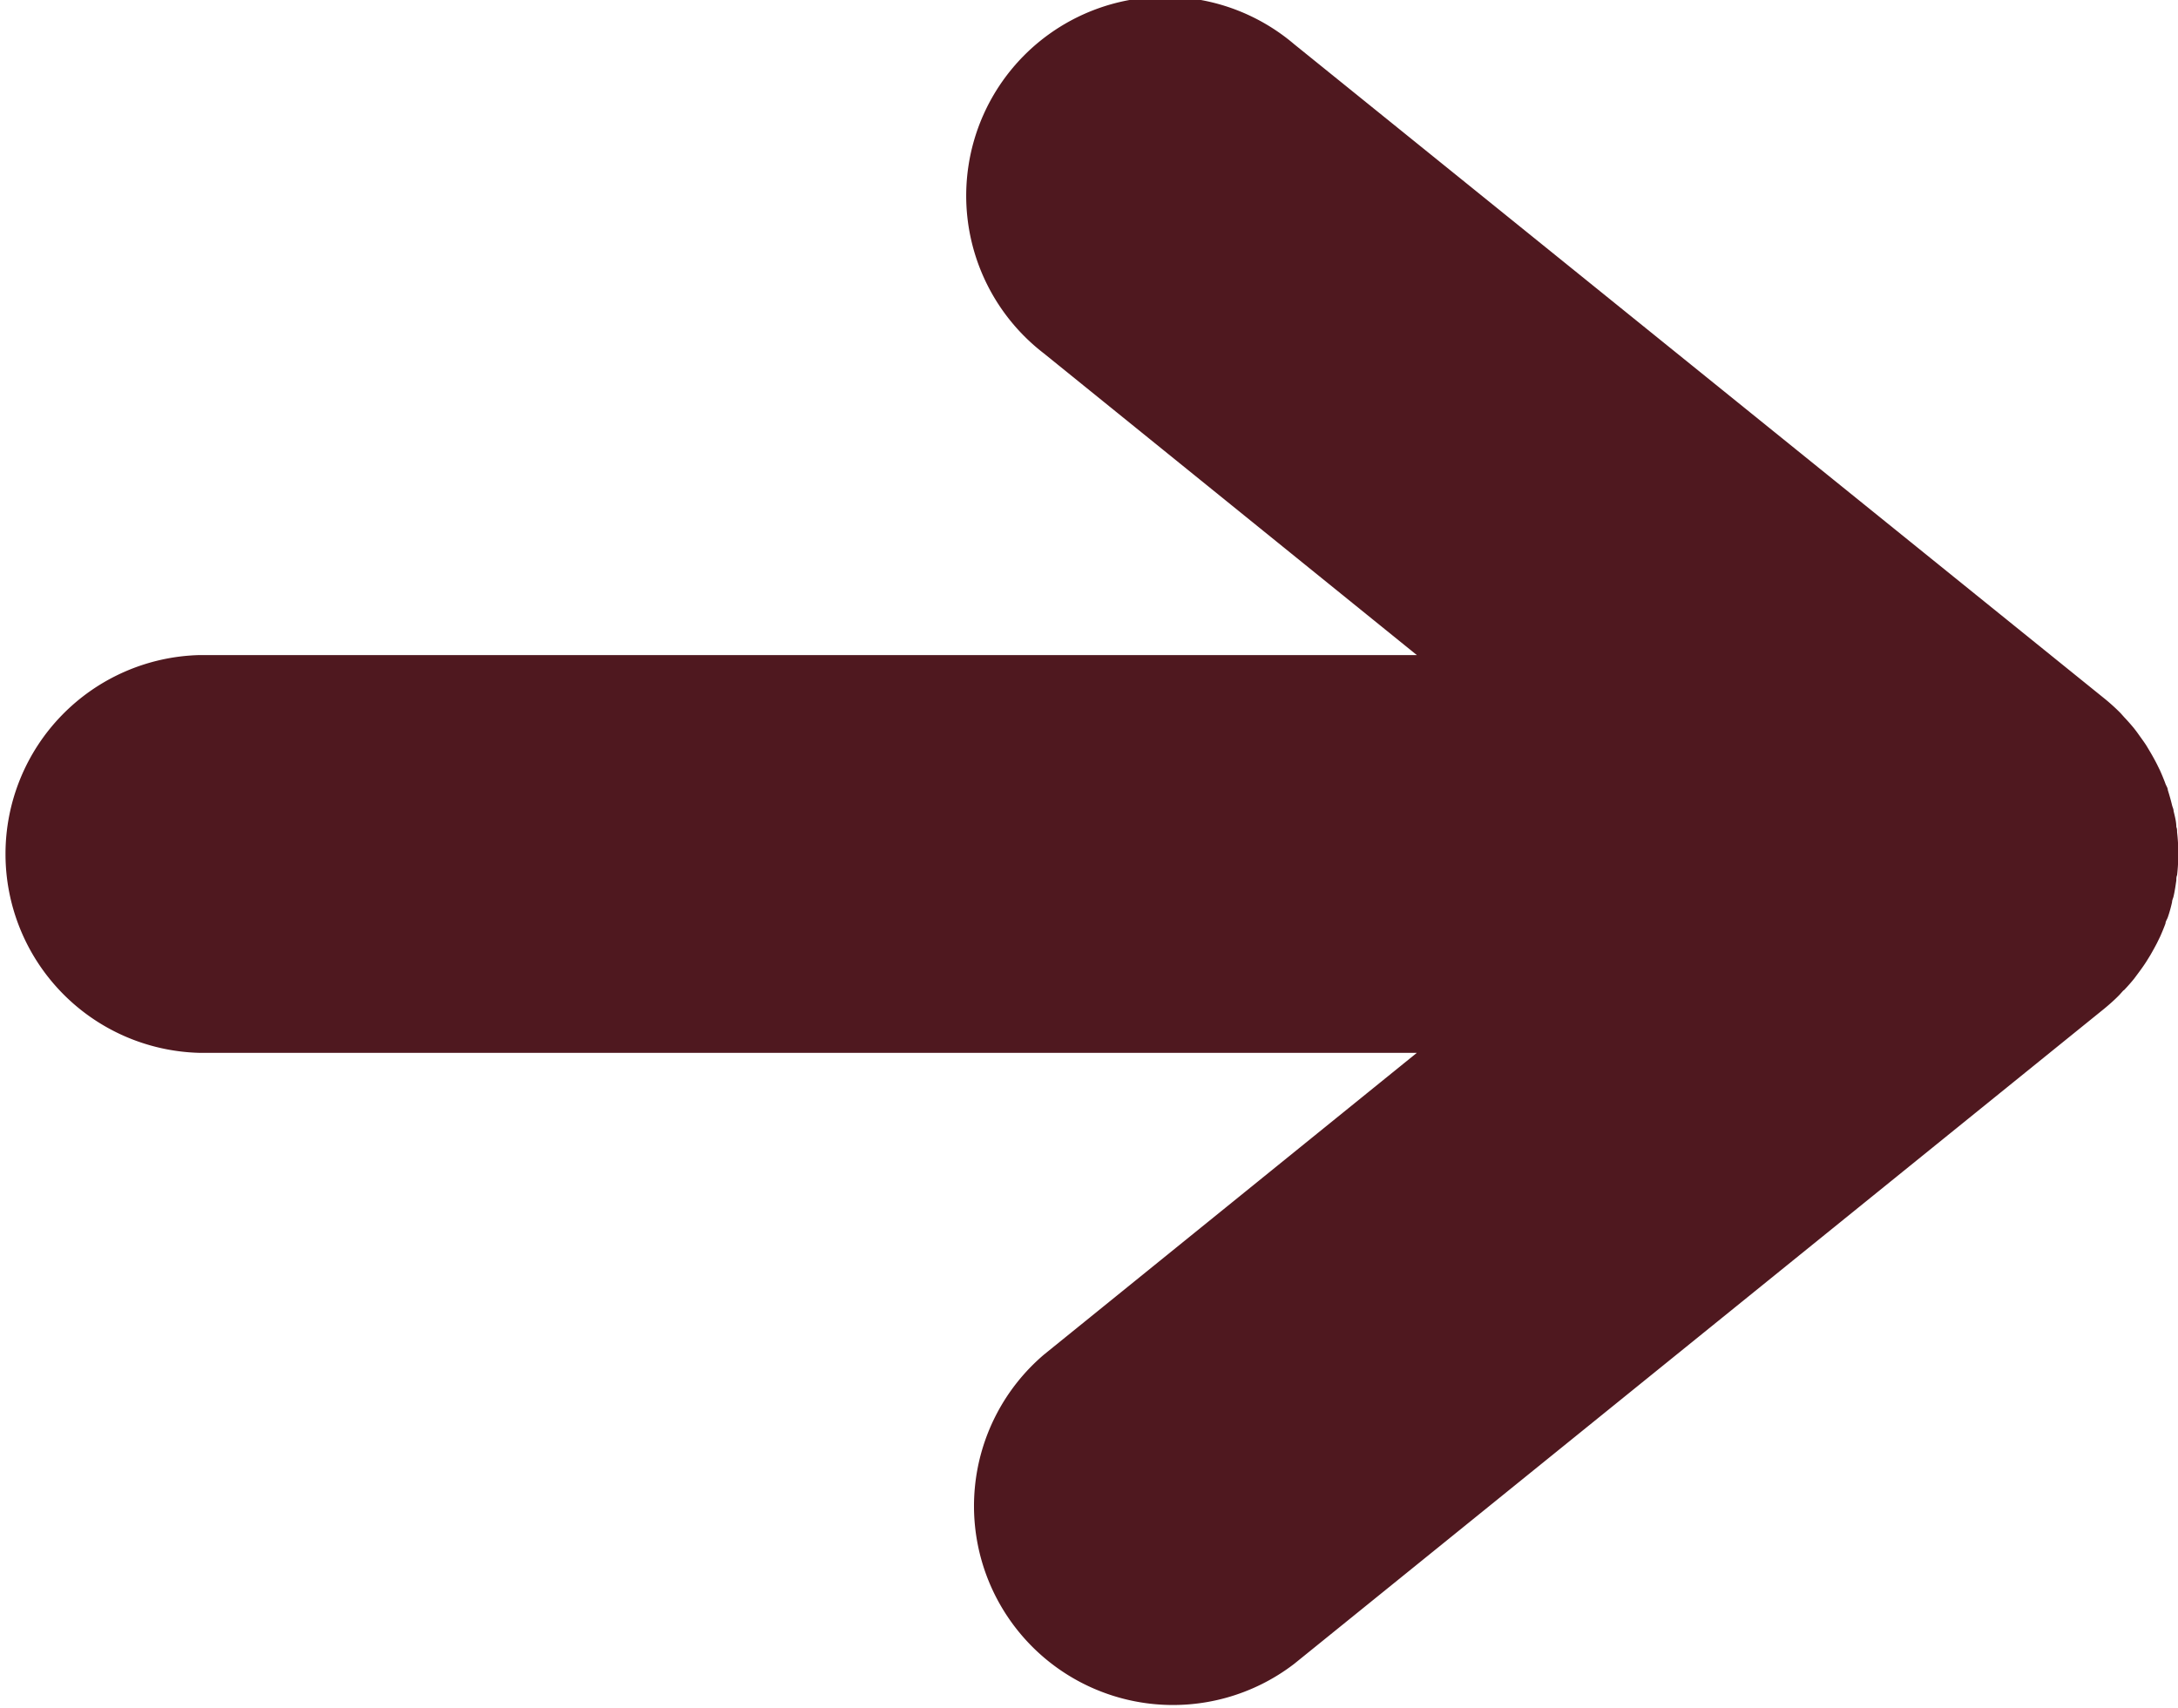
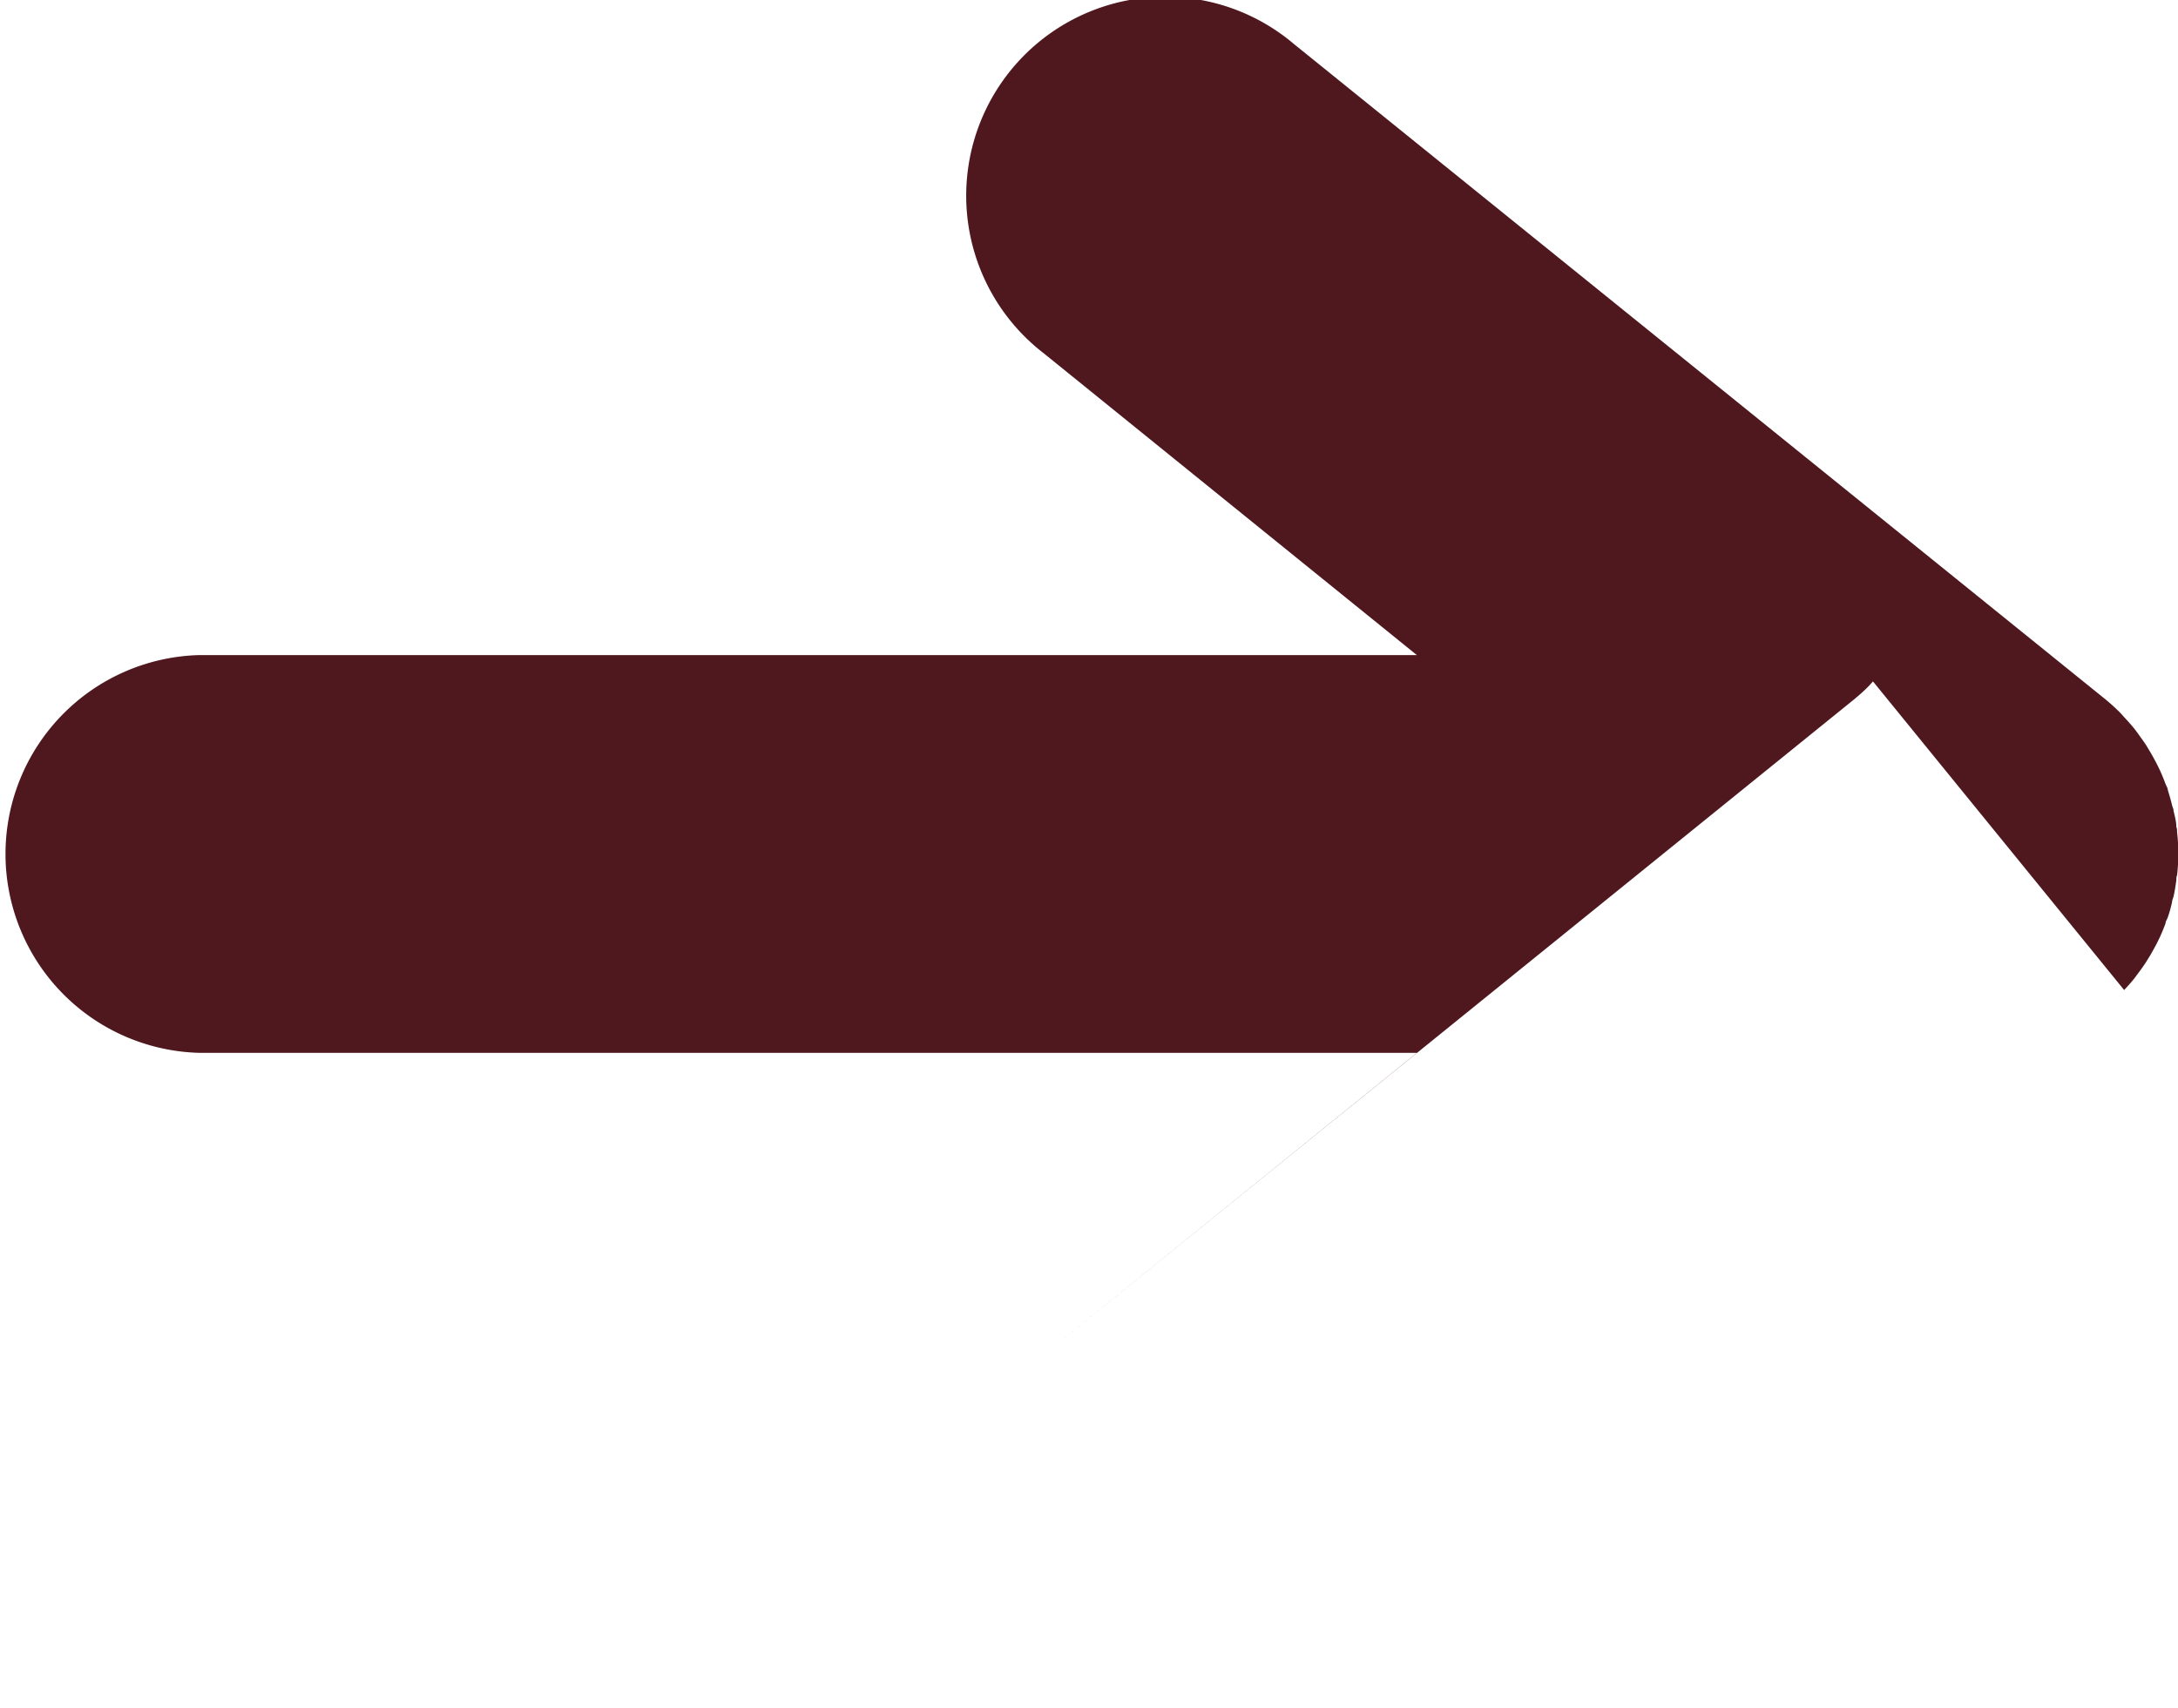
<svg xmlns="http://www.w3.org/2000/svg" width="14.316" height="11.23" viewBox="0 0 14.316 11.23">
-   <path id="svg" d="M13.962,6.509c.023-.024.045-.049.066-.075l.029-.039c.018-.024.035-.048.051-.073l.026-.042c.015-.026.03-.053.044-.08l.02-.041c.013-.029.025-.058.036-.088,0-.013.01-.026.015-.04.011-.032.02-.064.028-.1,0-.013.007-.025.01-.038.008-.035.013-.07.018-.105,0-.011,0-.023.005-.034a1.25,1.25,0,0,0,0-.283c0-.011,0-.023-.005-.034,0-.035-.01-.071-.018-.105,0-.013-.007-.025-.01-.038-.008-.033-.017-.065-.028-.1,0-.013-.01-.027-.015-.04-.011-.03-.023-.059-.036-.088l-.02-.041q-.021-.041-.044-.08l-.025-.042c-.016-.025-.034-.049-.051-.073s-.019-.026-.029-.039-.043-.051-.066-.075l-.025-.028a1.329,1.329,0,0,0-.1-.091l0,0L8.507.291A1.308,1.308,0,1,0,6.862,2.324L9.313,4.307H1.308a1.308,1.308,0,0,0,0,2.615H9.313L6.862,8.906a1.308,1.308,0,0,0,1.645,2.033l5.324-4.307,0,0c.035-.029.069-.059.1-.091l.025-.028" transform="translate(0 0)" fill="#4f181f" />
+   <path id="svg" d="M13.962,6.509c.023-.024.045-.049.066-.075l.029-.039c.018-.024.035-.048.051-.073l.026-.042c.015-.026.03-.053.044-.08l.02-.041c.013-.029.025-.058.036-.088,0-.013.01-.026.015-.04.011-.032.02-.064.028-.1,0-.013.007-.025.01-.038.008-.035.013-.07.018-.105,0-.011,0-.023.005-.034a1.25,1.25,0,0,0,0-.283c0-.011,0-.023-.005-.034,0-.035-.01-.071-.018-.105,0-.013-.007-.025-.01-.038-.008-.033-.017-.065-.028-.1,0-.013-.01-.027-.015-.04-.011-.03-.023-.059-.036-.088l-.02-.041q-.021-.041-.044-.08l-.025-.042c-.016-.025-.034-.049-.051-.073s-.019-.026-.029-.039-.043-.051-.066-.075l-.025-.028a1.329,1.329,0,0,0-.1-.091l0,0L8.507.291A1.308,1.308,0,1,0,6.862,2.324L9.313,4.307H1.308a1.308,1.308,0,0,0,0,2.615H9.313L6.862,8.906l5.324-4.307,0,0c.035-.029.069-.059.1-.091l.025-.028" transform="translate(0 0)" fill="#4f181f" />
</svg>